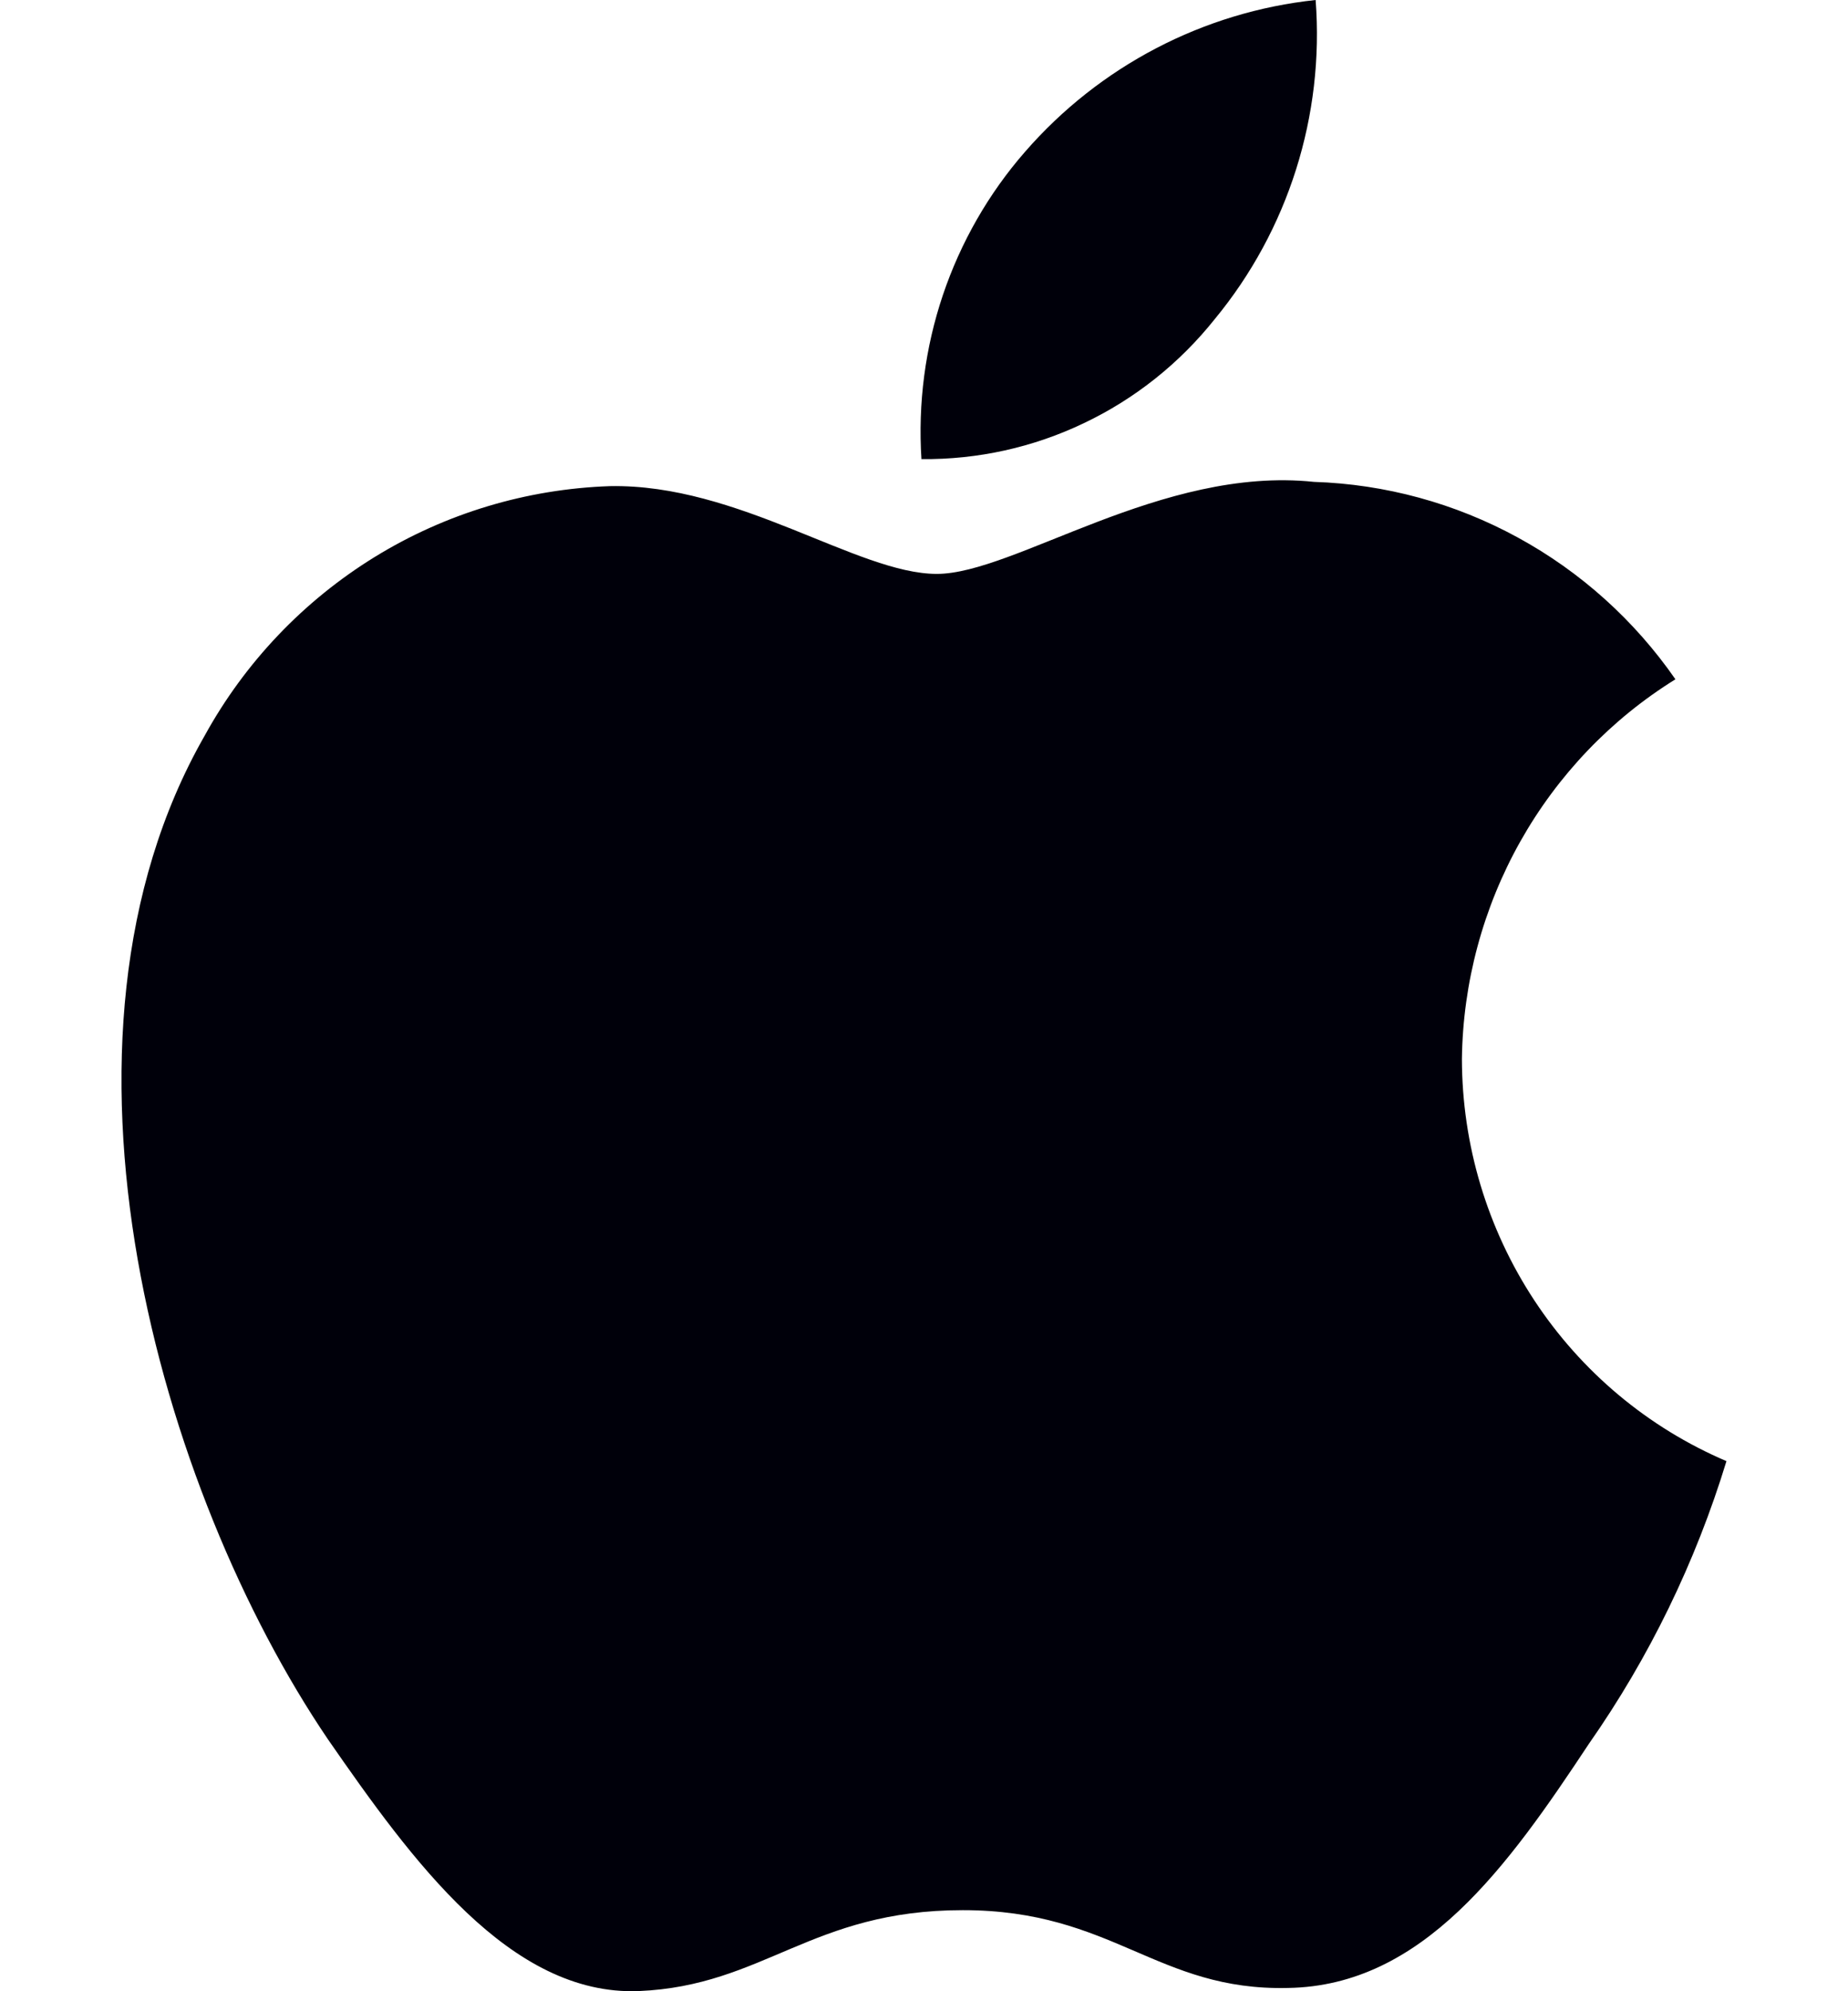
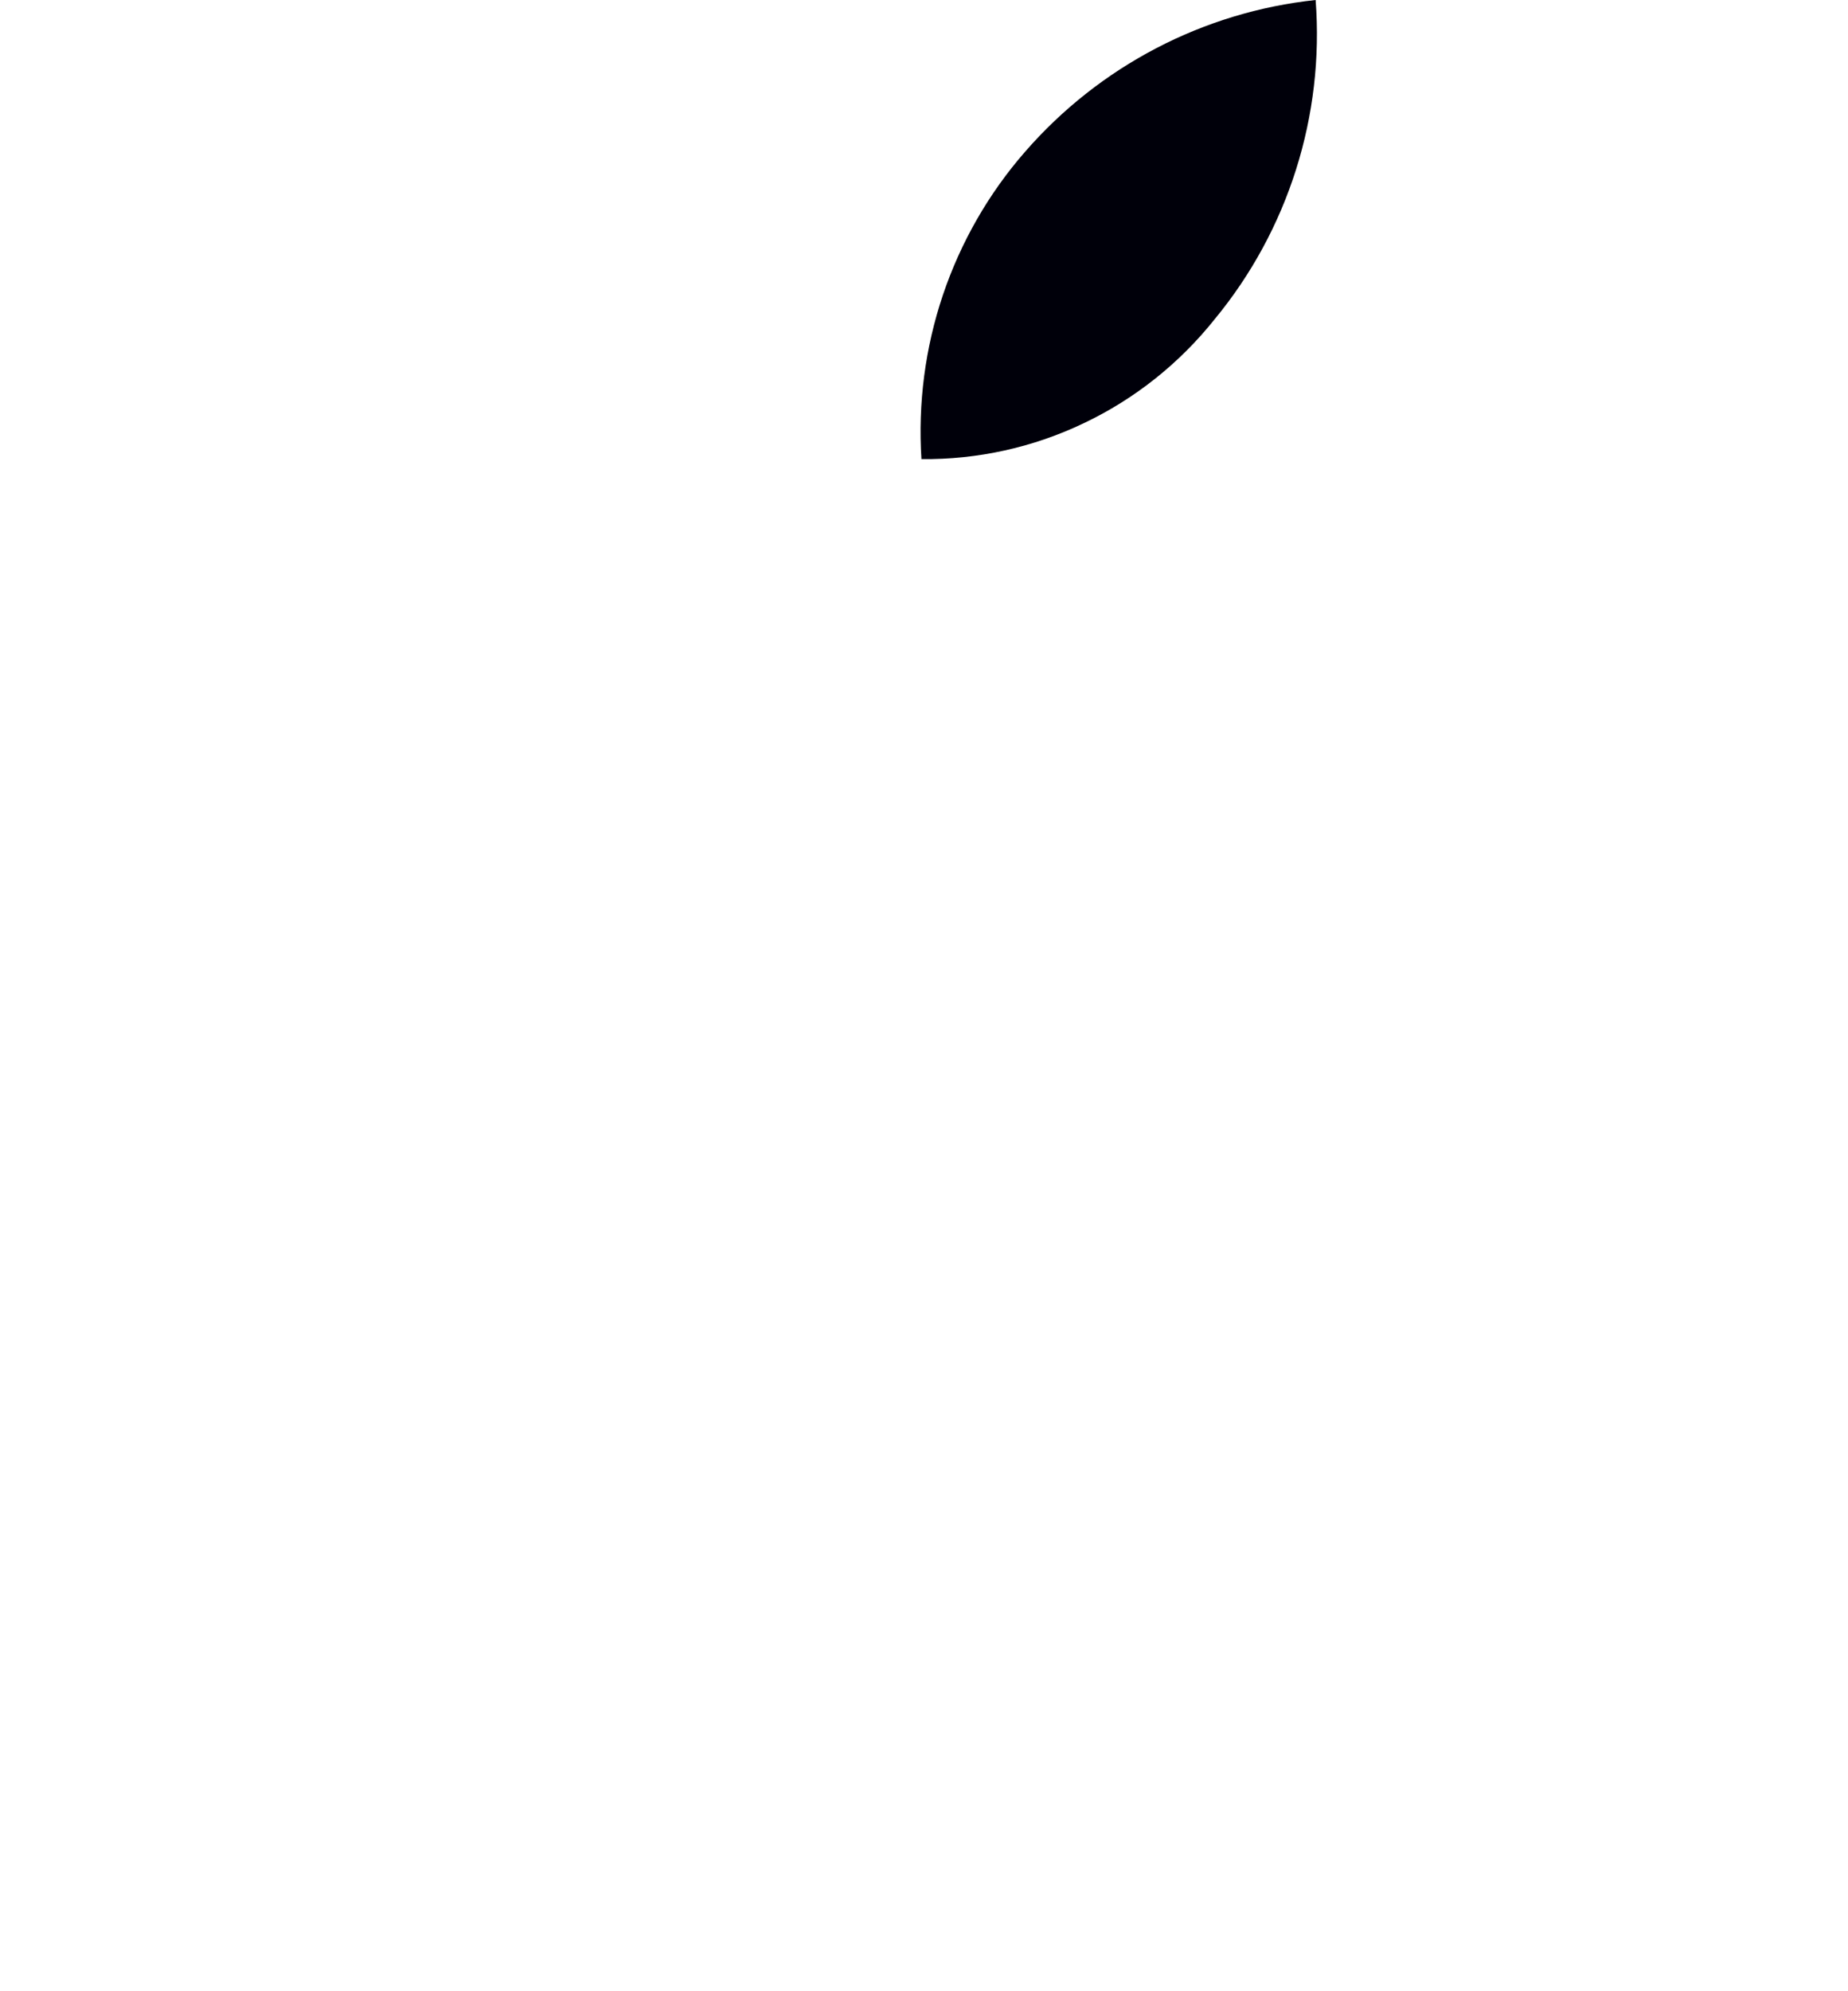
<svg xmlns="http://www.w3.org/2000/svg" width="13" height="14" viewBox="0 0 13 14" fill="none">
-   <path d="M10.284 7.445C10.291 6.908 10.433 6.382 10.695 5.916C10.958 5.449 11.333 5.057 11.786 4.776C11.498 4.361 11.119 4.02 10.677 3.779C10.236 3.538 9.744 3.404 9.243 3.388C8.173 3.275 7.135 4.035 6.59 4.035C6.034 4.035 5.194 3.4 4.29 3.418C3.705 3.438 3.135 3.609 2.636 3.916C2.136 4.224 1.724 4.656 1.44 5.172C0.207 7.325 1.127 10.489 2.307 12.229C2.898 13.081 3.588 14.033 4.492 13.999C5.376 13.962 5.706 13.43 6.773 13.43C7.83 13.43 8.139 13.999 9.061 13.977C10.01 13.962 10.607 13.122 11.177 12.261C11.602 11.654 11.928 10.983 12.145 10.273C11.594 10.038 11.124 9.645 10.793 9.142C10.462 8.639 10.285 8.049 10.284 7.445Z" fill="#00000A" />
  <path d="M8.545 2.244C9.062 1.618 9.317 0.813 9.255 0C8.465 0.084 7.735 0.465 7.211 1.067C6.954 1.361 6.758 1.704 6.633 2.074C6.508 2.445 6.457 2.837 6.482 3.228C6.877 3.232 7.268 3.146 7.625 2.975C7.983 2.805 8.297 2.555 8.545 2.244Z" fill="#00000A" />
</svg>